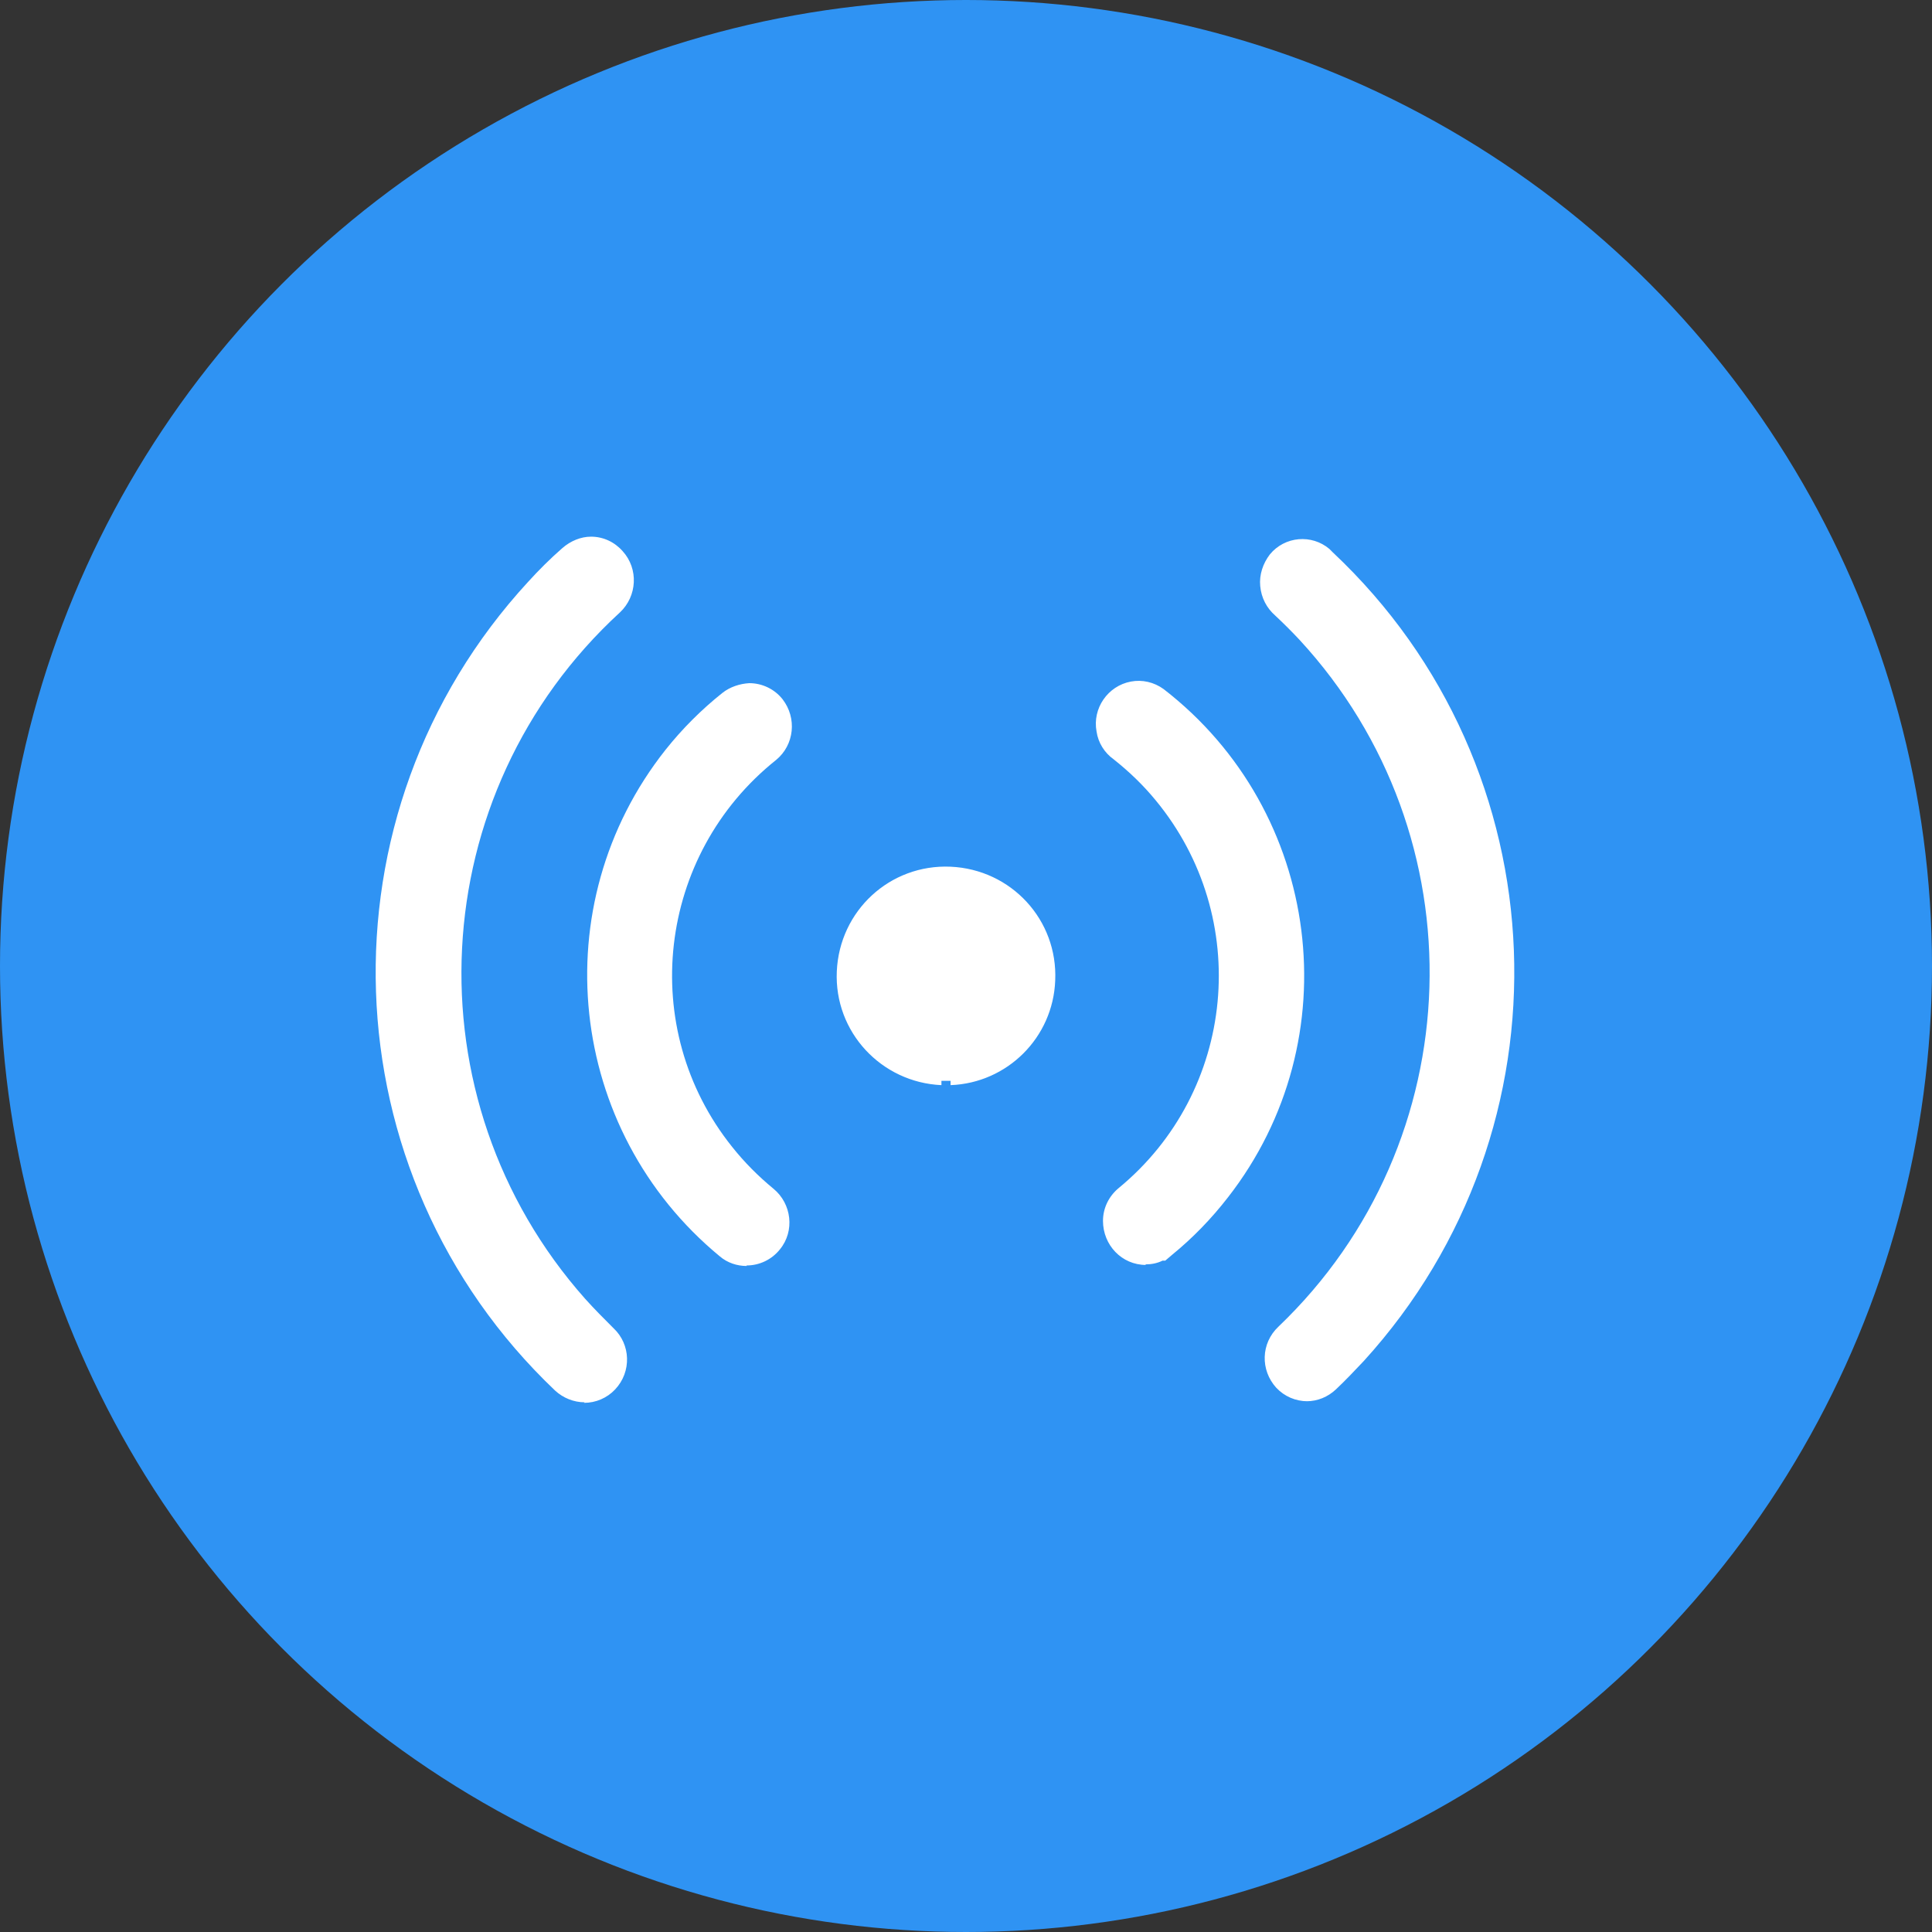
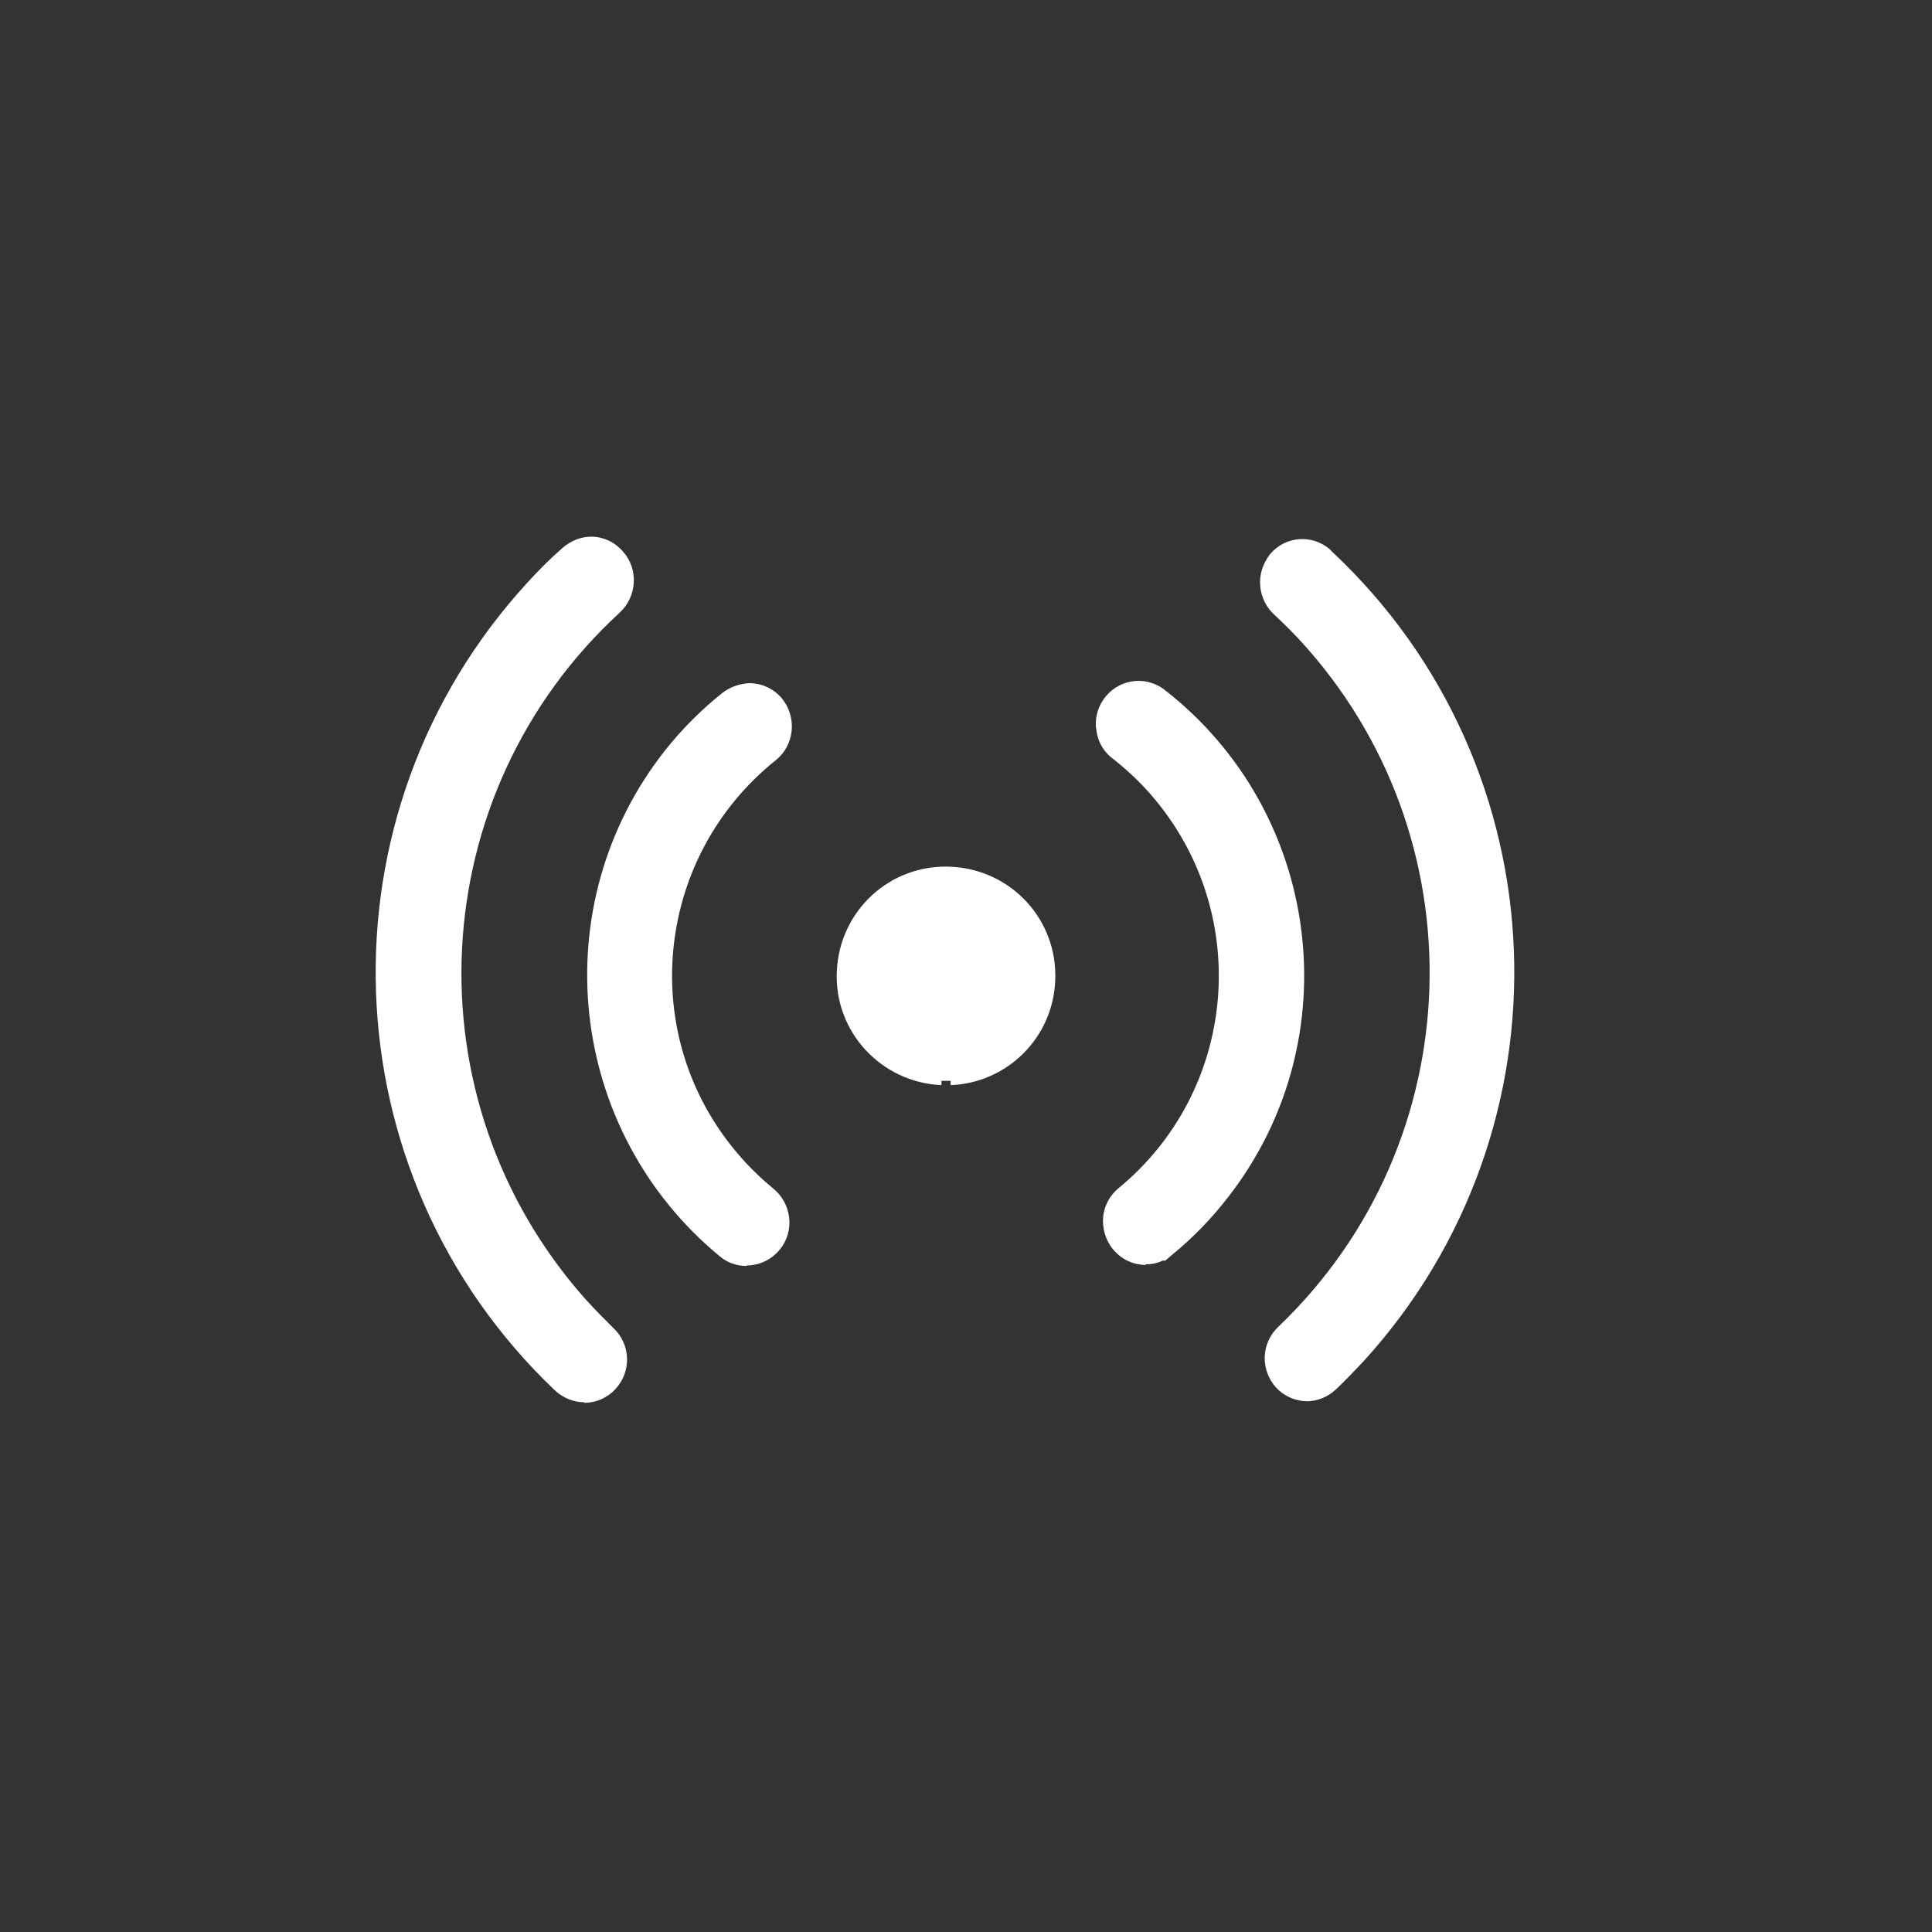
<svg xmlns="http://www.w3.org/2000/svg" width="63" height="63" viewBox="0 0 63 63" fill="none">
  <rect x="0" y="0" width="63" height="63" fill="#333333" stroke="none" />
-   <circle cx="31.5" cy="31.5" r="31.5" fill="#2F93F3" />
  <path fill-rule="evenodd" clip-rule="evenodd" d="M19.062 45.727C18.712 45.727 18.362 45.587 18.099 45.343C10.662 38.273 10.259 26.53 17.224 18.97C17.574 18.585 17.942 18.218 18.344 17.867C18.607 17.64 18.939 17.5 19.272 17.5C19.674 17.5 20.042 17.675 20.304 17.973C20.829 18.55 20.777 19.442 20.217 19.968C13.794 25.865 13.287 35.822 19.079 42.35C19.377 42.682 19.692 42.998 20.007 43.312C20.567 43.837 20.602 44.73 20.059 45.307C19.797 45.587 19.429 45.745 19.044 45.745L19.062 45.727ZM42.634 45.693C42.249 45.693 41.882 45.535 41.619 45.255C41.094 44.678 41.112 43.803 41.689 43.26C47.989 37.24 48.287 27.265 42.372 20.86C42.127 20.598 41.864 20.335 41.584 20.073C41.304 19.828 41.129 19.495 41.094 19.11C41.059 18.742 41.182 18.375 41.409 18.078C41.899 17.483 42.774 17.413 43.352 17.902L43.457 18.008C50.947 25.043 51.384 36.785 44.472 44.38C44.174 44.695 43.877 45.01 43.562 45.307C43.299 45.553 42.967 45.693 42.599 45.693H42.634ZM24.347 41.282C24.032 41.282 23.717 41.178 23.472 40.968C18.484 36.855 17.697 29.505 21.704 24.448C22.247 23.765 22.877 23.135 23.559 22.593C23.804 22.4 24.119 22.295 24.434 22.277C24.854 22.277 25.257 22.47 25.519 22.802C25.992 23.415 25.904 24.29 25.309 24.78C21.424 27.878 20.777 33.53 23.874 37.398C24.277 37.905 24.732 38.36 25.222 38.763C25.817 39.252 25.922 40.145 25.432 40.74C25.169 41.072 24.767 41.265 24.347 41.265V41.282ZM37.367 41.248C36.579 41.248 35.967 40.6 35.967 39.812C35.967 39.392 36.159 39.008 36.474 38.745C40.307 35.595 40.849 29.925 37.682 26.093C37.279 25.602 36.824 25.165 36.317 24.762C36.019 24.552 35.809 24.22 35.757 23.852C35.617 23.1 36.124 22.365 36.877 22.225C37.244 22.155 37.629 22.242 37.944 22.47C43.107 26.46 44.052 33.898 40.044 39.042C39.502 39.742 38.889 40.373 38.224 40.915L37.997 41.108H37.909C37.734 41.195 37.542 41.23 37.349 41.23L37.367 41.248ZM30.979 35.245H30.699V35.385C28.739 35.297 27.199 33.653 27.287 31.675C27.374 29.698 29.019 28.175 30.997 28.262C32.974 28.35 34.497 29.995 34.409 31.973C34.339 33.828 32.852 35.315 30.997 35.385V35.245H30.979Z" fill="white" />
</svg>